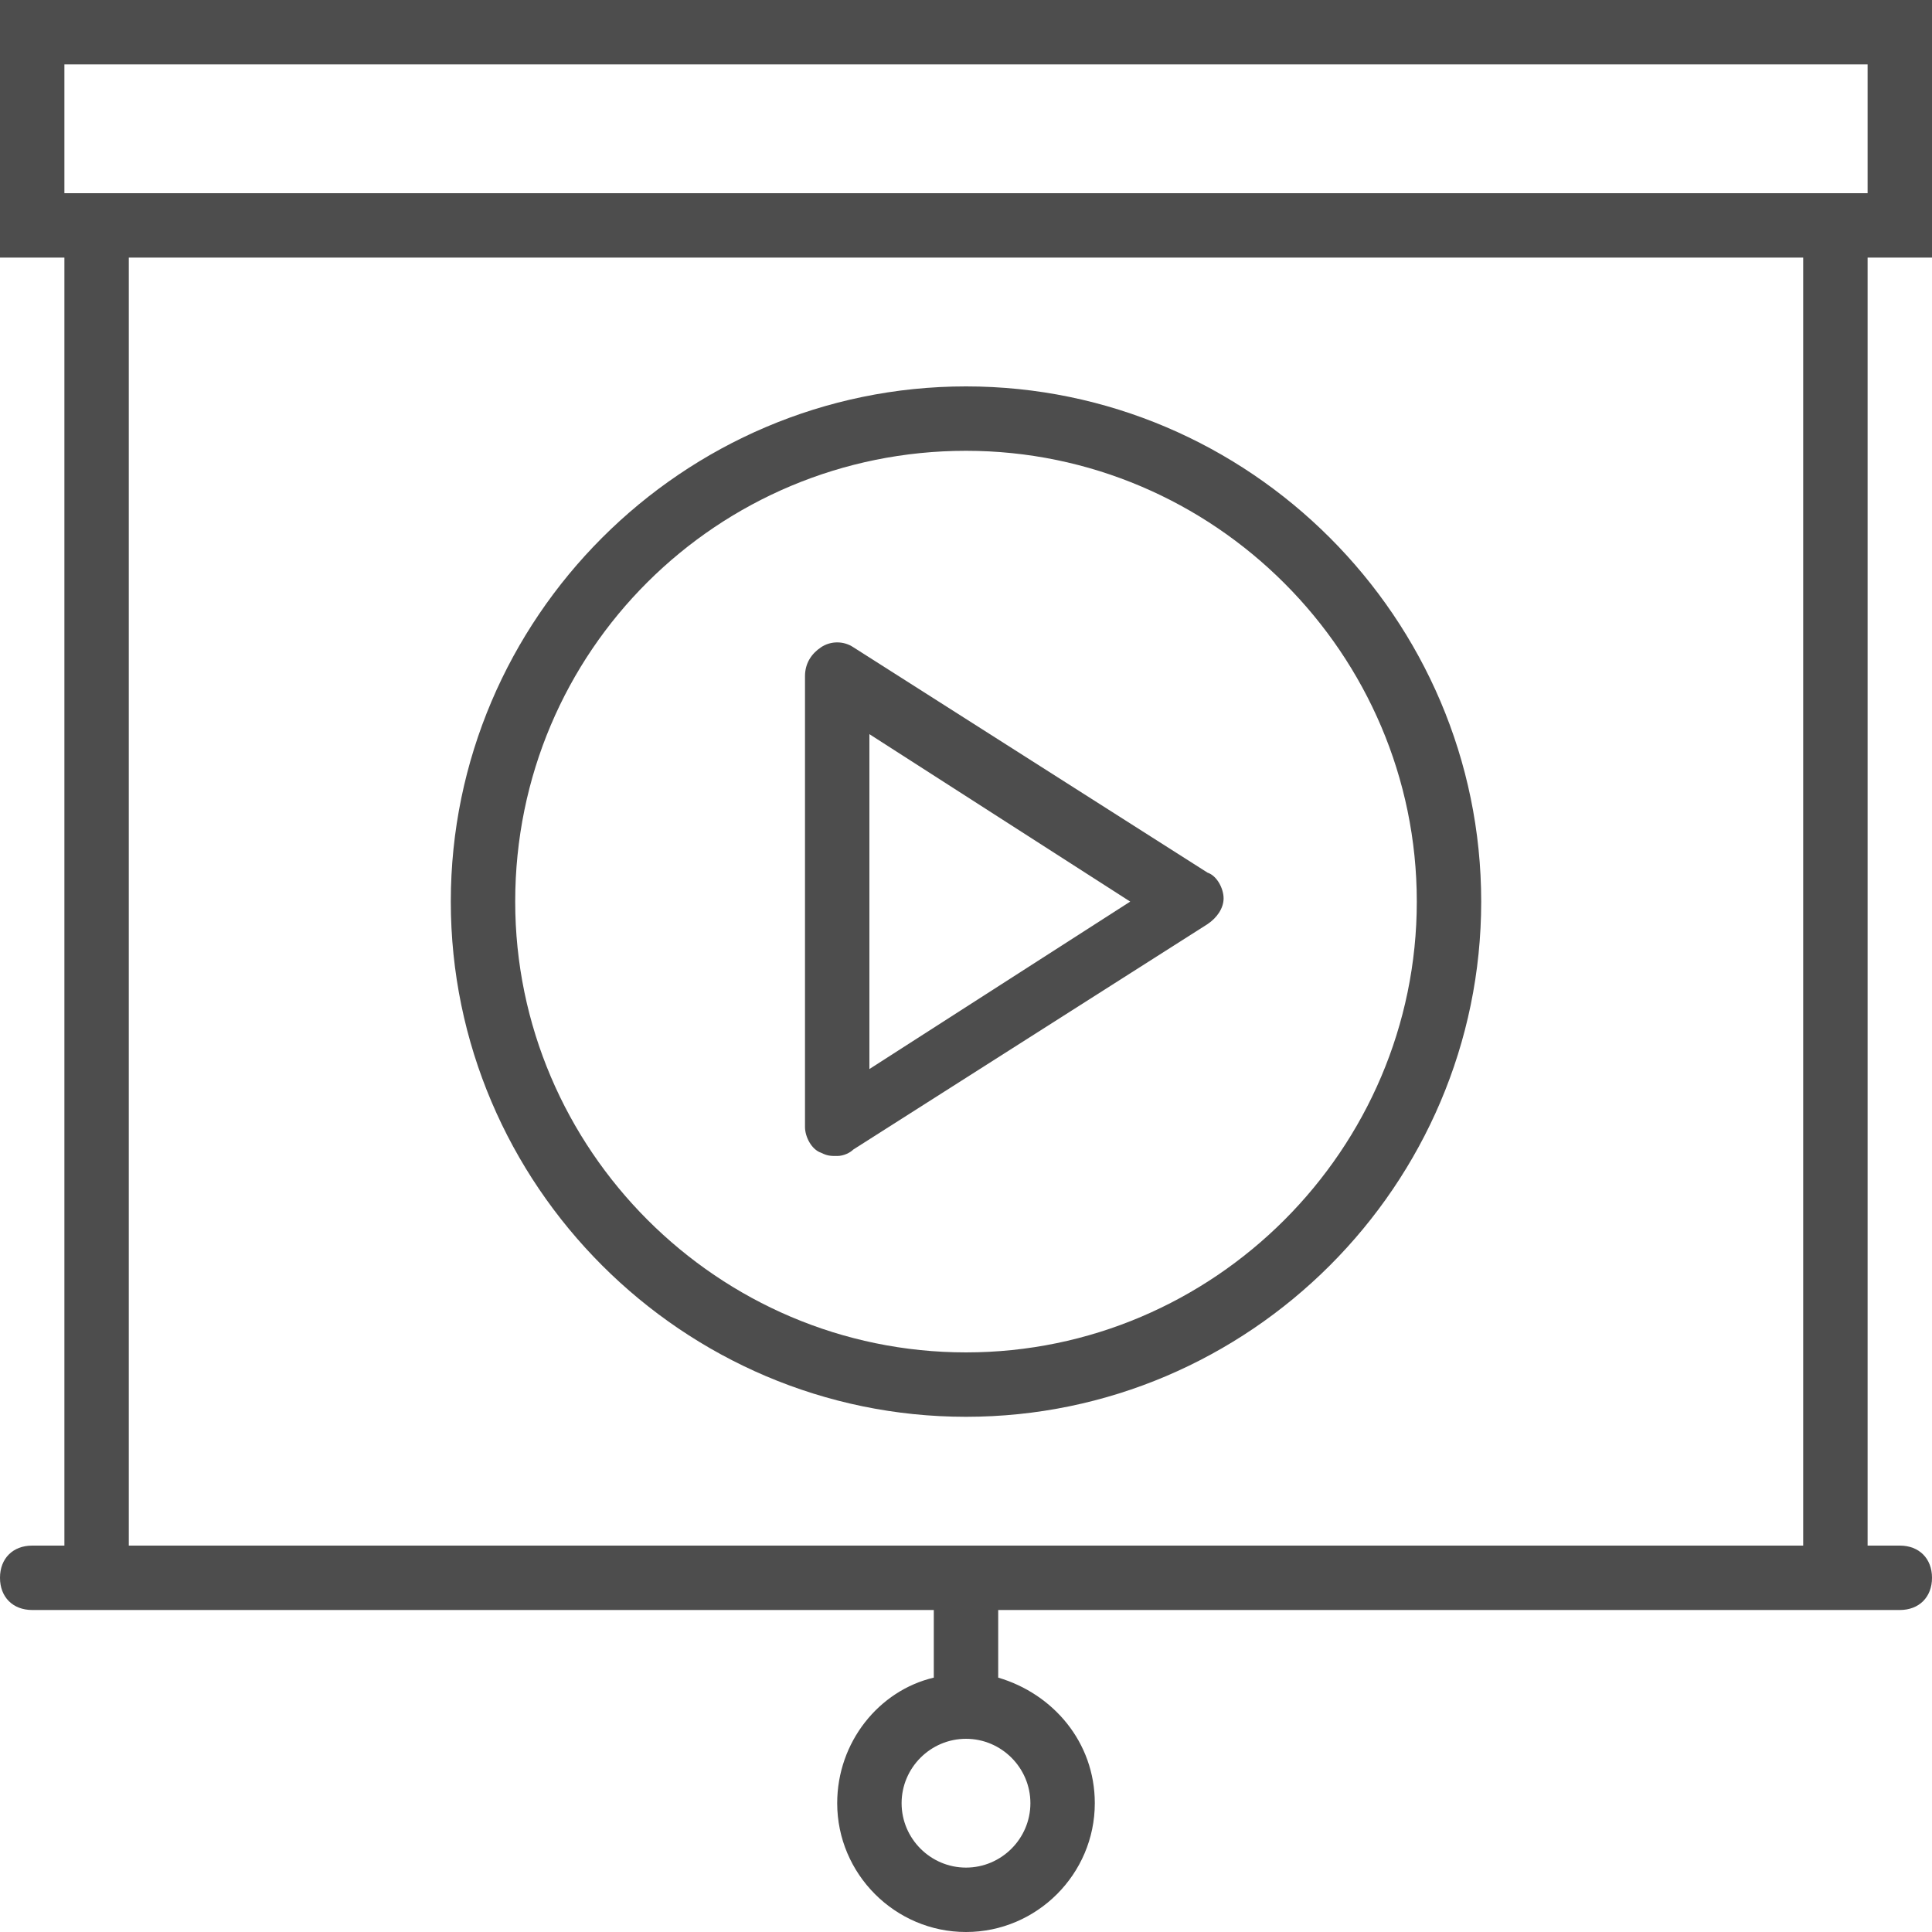
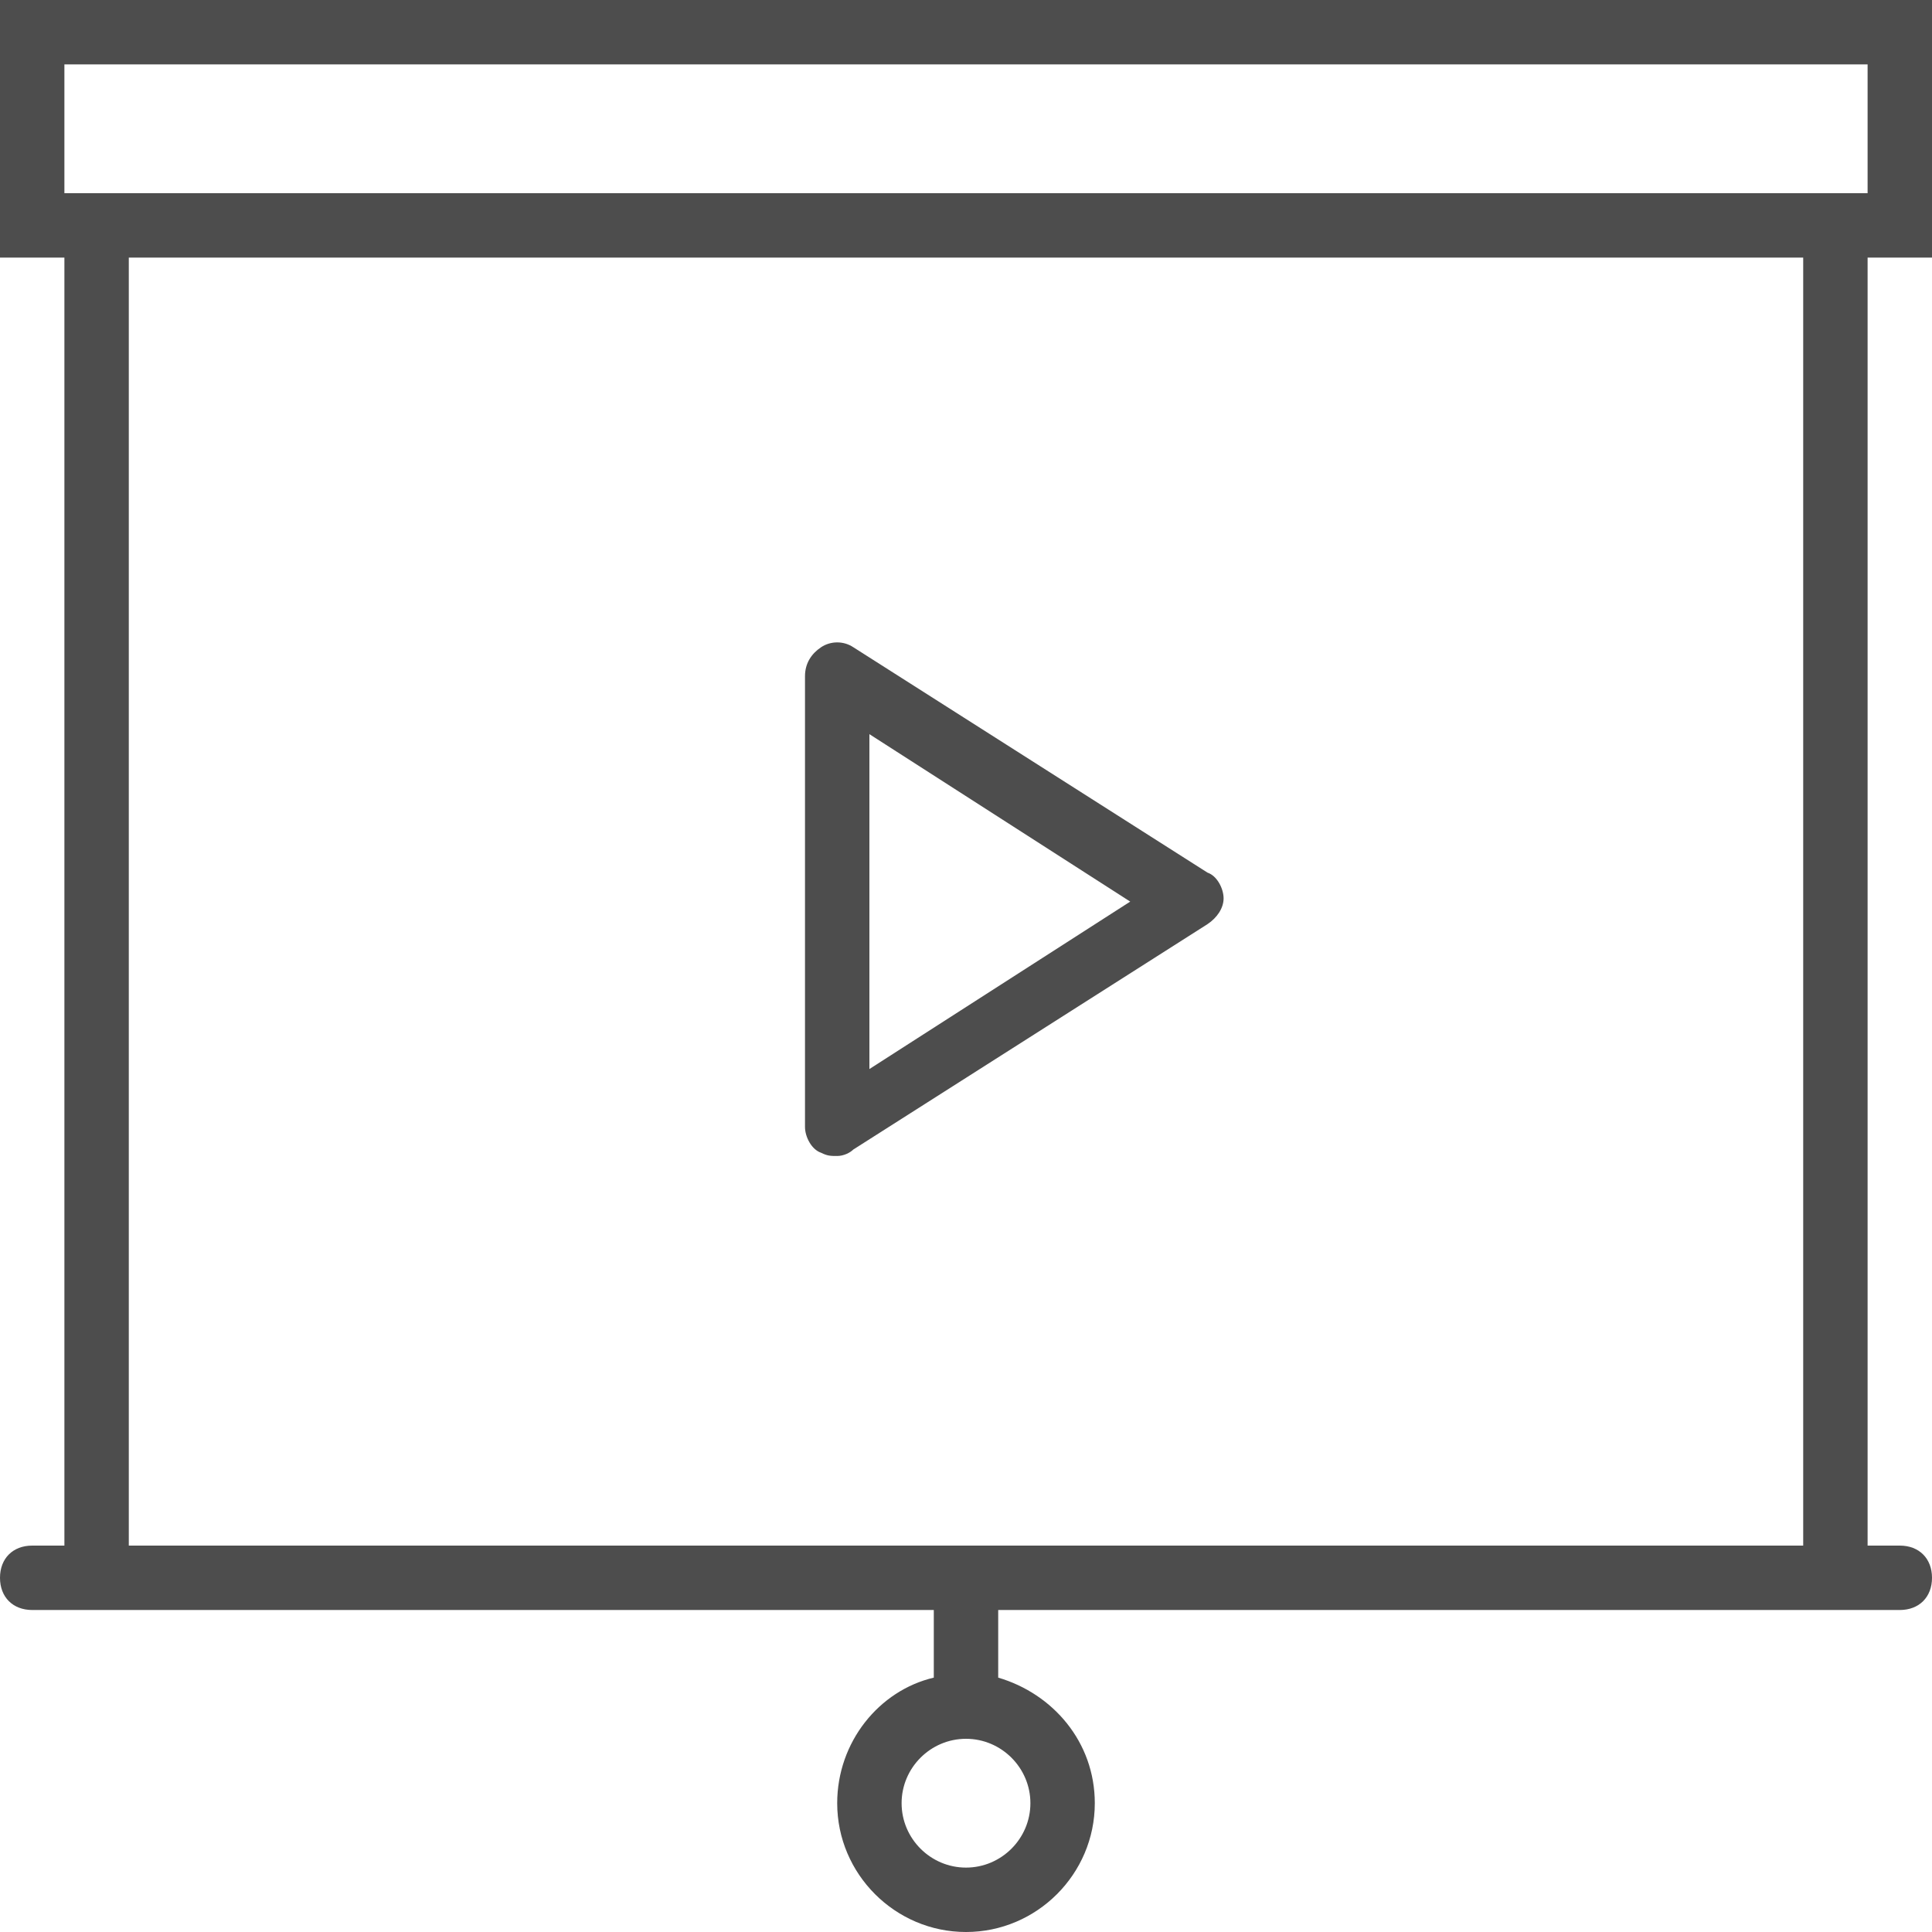
<svg xmlns="http://www.w3.org/2000/svg" version="1.1" id="Capa_1" x="0px" y="0px" viewBox="-905 644.5 60 60" style="enable-background:new -905 644.5 60 60;" xml:space="preserve">
  <style type="text/css">
	.st0{fill:#4D4D4D;}
</style>
  <g>
    <path class="st0" d="M-845,652.5v-8h-60v8h2v40h-1c-0.6,0-1,0.4-1,1c0,0.6,0.4,1,1,1h1h27v2c0,0,0,0.1,0,0.1c-1.7,0.4-3,2-3,3.9   c0,2.2,1.8,4,4,4s4-1.8,4-4c0-1.9-1.3-3.4-3-3.9c0,0,0-0.1,0-0.1v-2h27h1c0.6,0,1-0.4,1-1c0-0.6-0.4-1-1-1h-1v-40H-845z    M-873,700.5c0,1.1-0.9,2-2,2s-2-0.9-2-2c0-1.1,0.9-2,2-2S-873,699.4-873,700.5z M-903,646.5h56v4h-56V646.5z M-849,692.5h-52v-40   h52V692.5z" />
-     <path class="st0" d="M-875,688.5c8.8,0,16-7.2,16-16c0-8.8-7.2-16-16-16s-16,7.2-16,16C-891,681.3-883.8,688.5-875,688.5z    M-875,658.5c7.7,0,14,6.3,14,14c0,7.7-6.3,14-14,14s-14-6.3-14-14C-889,664.7-882.7,658.5-875,658.5z" />
    <path class="st0" d="M-879.5,680.3c0.2,0.1,0.3,0.1,0.5,0.1c0.2,0,0.4-0.1,0.5-0.2l11-7c0.3-0.2,0.5-0.5,0.5-0.8   c0-0.3-0.2-0.7-0.5-0.8l-11-7c-0.3-0.2-0.7-0.2-1,0c-0.3,0.2-0.5,0.5-0.5,0.9v14C-880,679.8-879.8,680.2-879.5,680.3z M-878,667.3   l8.1,5.2l-8.1,5.2V667.3z" />
  </g>
</svg>